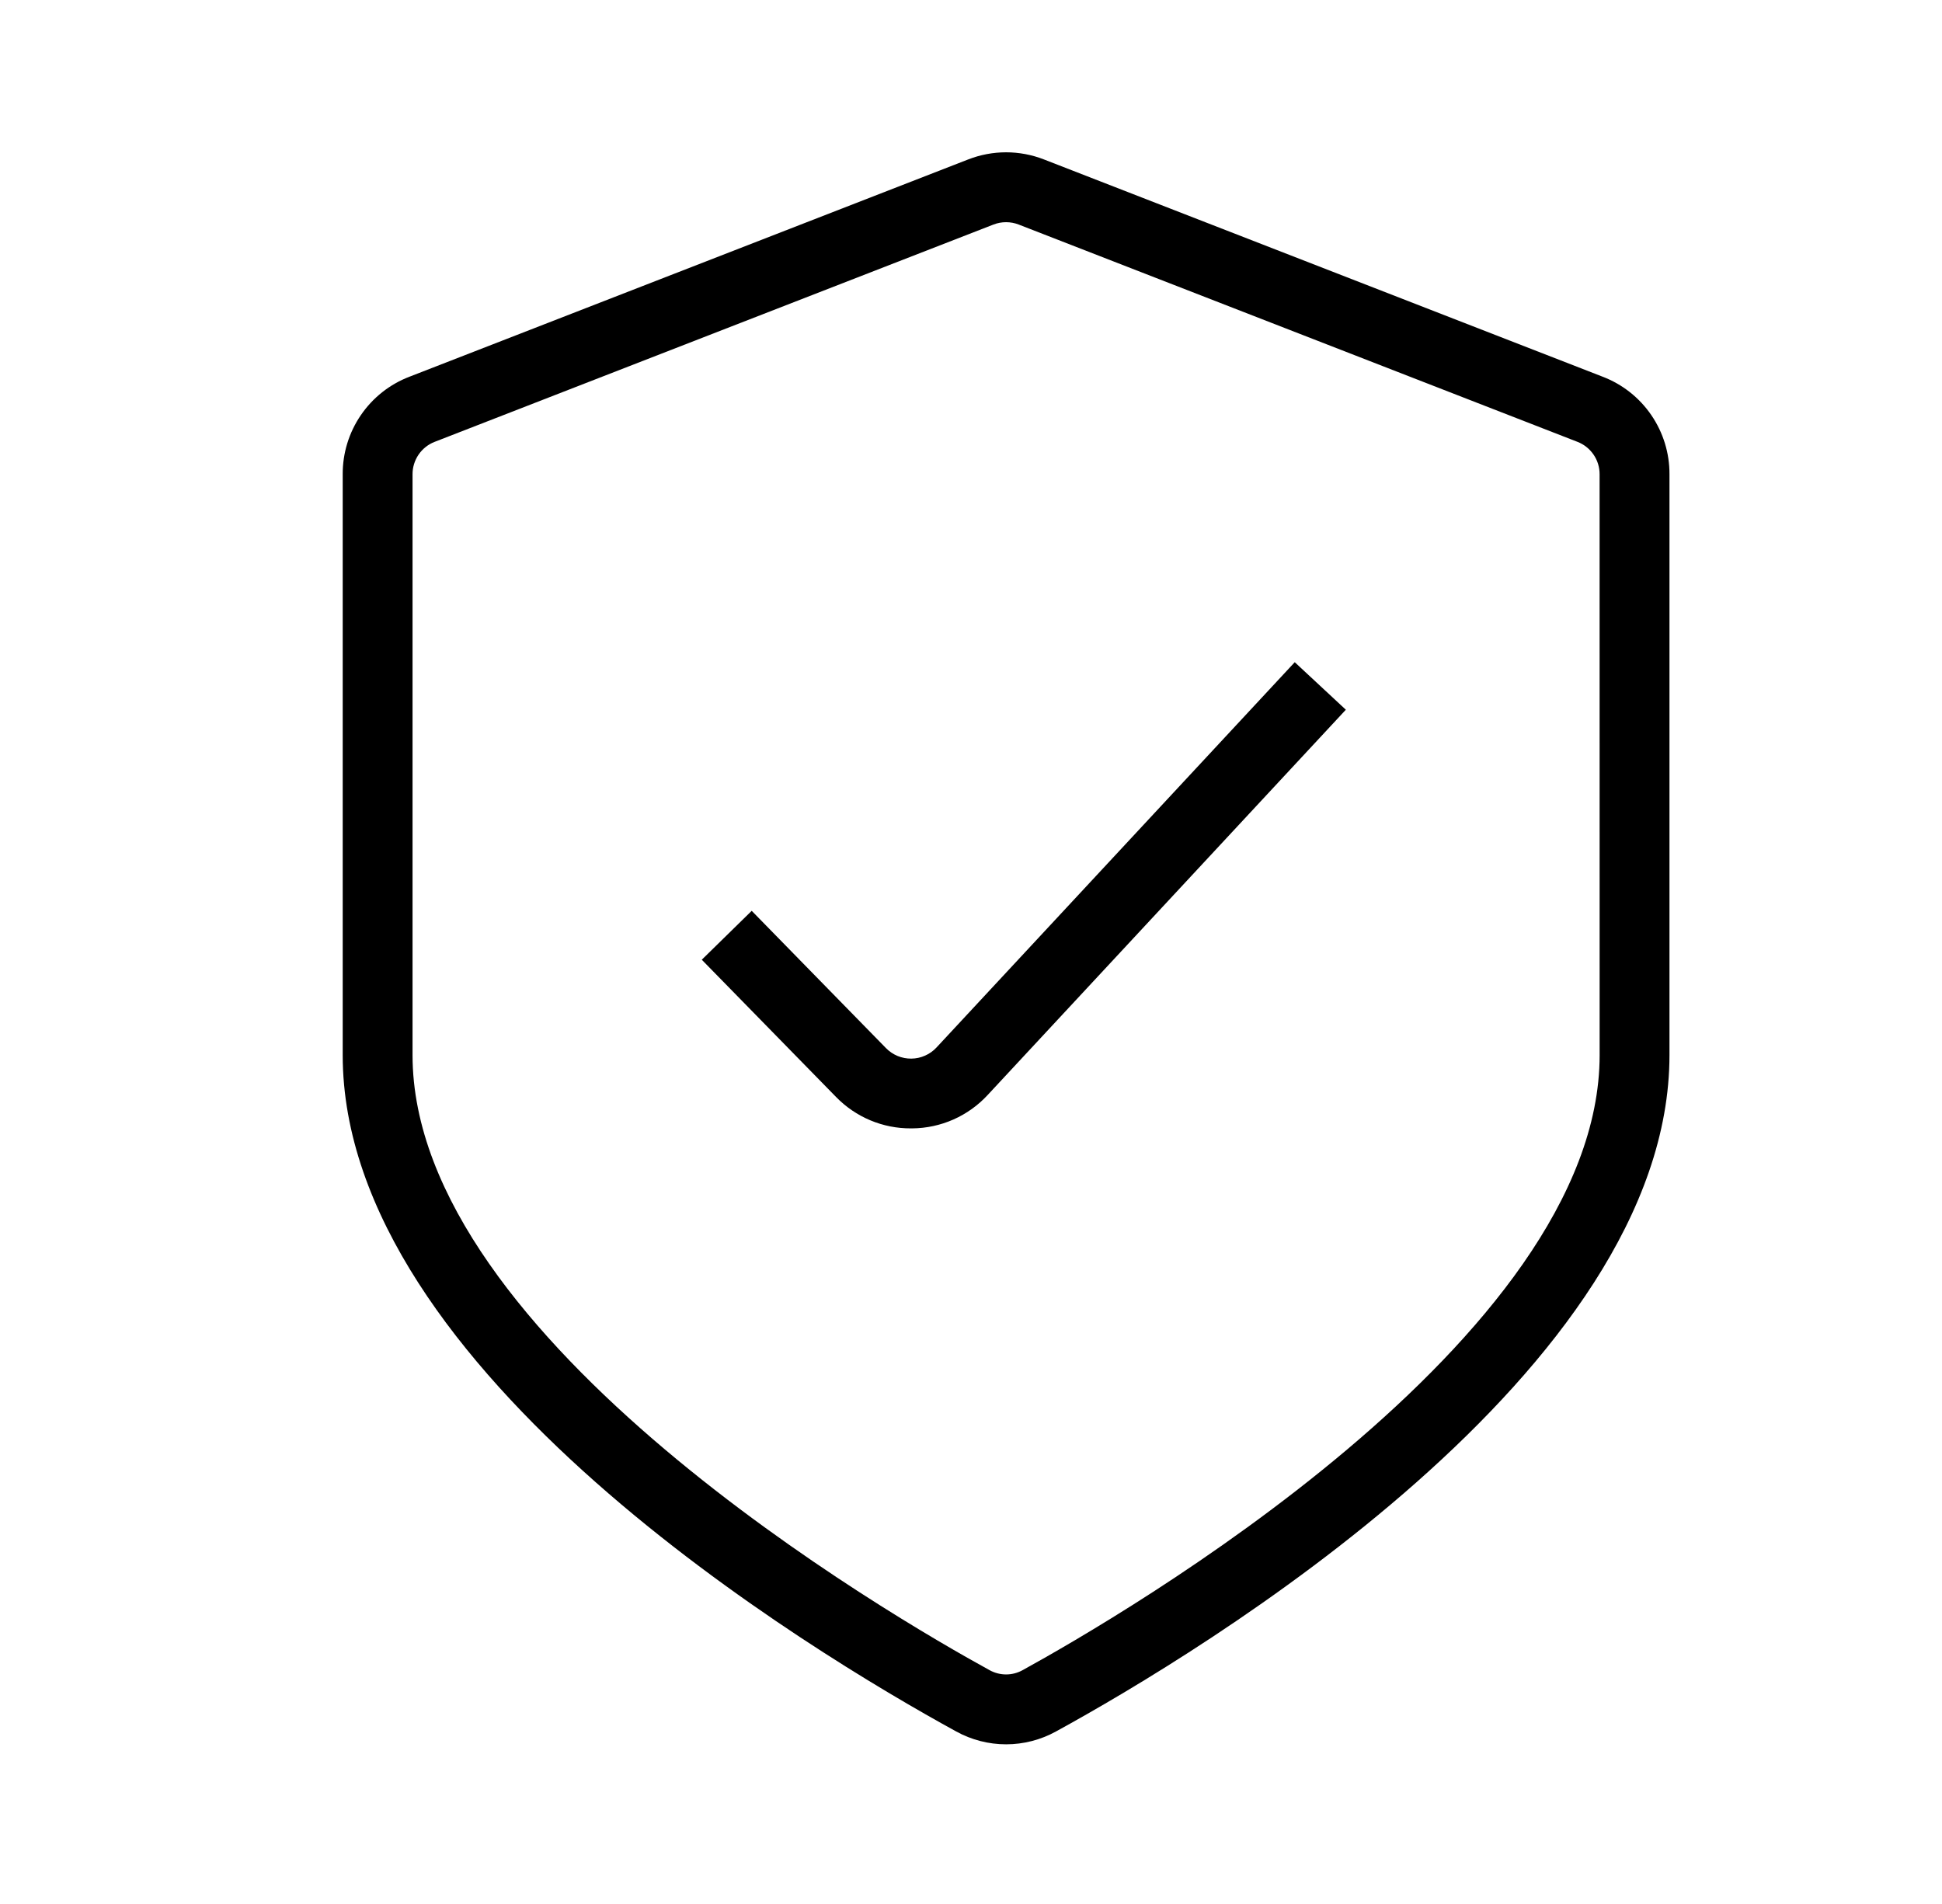
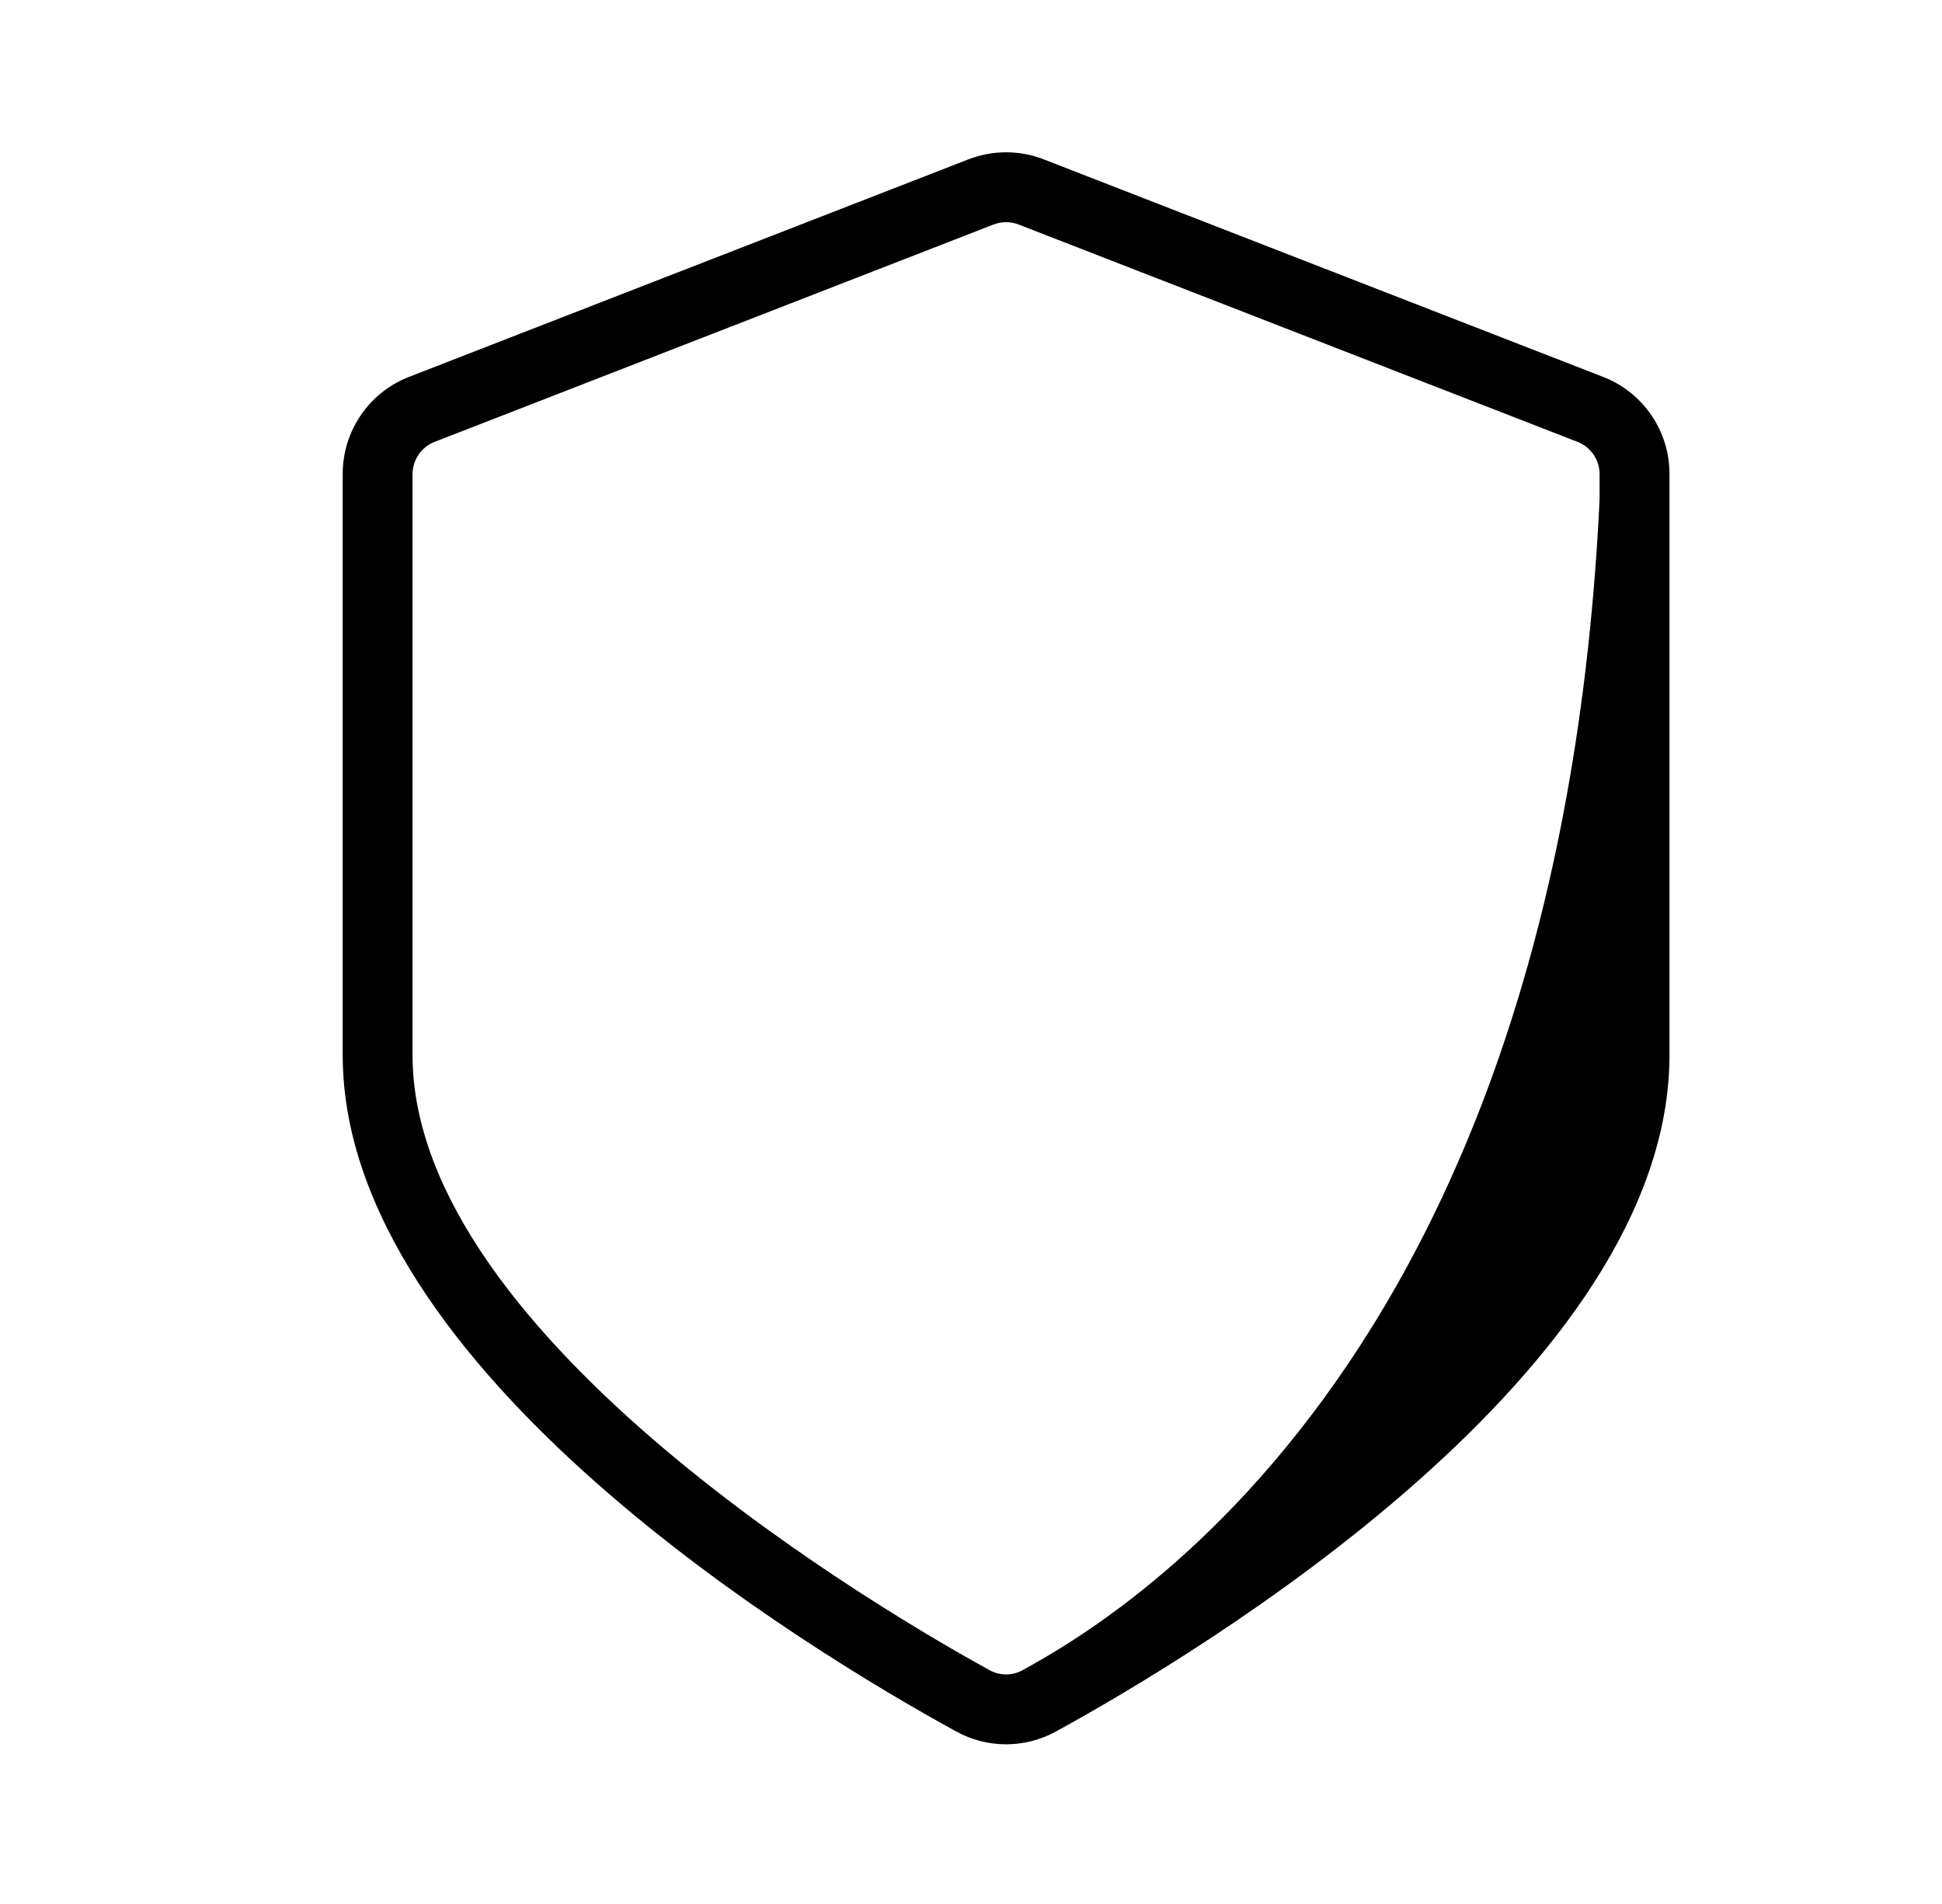
<svg xmlns="http://www.w3.org/2000/svg" width="51" height="50" viewBox="0 0 51 50" fill="none">
-   <path d="M42.089 9.893L27.418 4.188C26.777 3.937 26.065 3.937 25.424 4.188L10.753 9.893C10.235 10.091 9.79 10.443 9.477 10.901C9.164 11.359 8.997 11.902 9 12.456V27.707C9 35.996 21.332 43.399 25.112 45.47C25.513 45.691 25.964 45.807 26.422 45.807C26.879 45.807 27.33 45.691 27.731 45.47C31.511 43.399 43.843 35.996 43.843 27.707V12.456C43.846 11.901 43.679 11.359 43.366 10.901C43.053 10.443 42.607 10.091 42.089 9.893ZM42.009 27.707C42.009 35.176 29.383 42.469 26.851 43.862C26.719 43.934 26.572 43.972 26.422 43.972C26.272 43.972 26.124 43.934 25.992 43.862C23.461 42.475 10.834 35.176 10.834 27.707V12.456C10.833 12.271 10.889 12.091 10.993 11.938C11.097 11.786 11.245 11.668 11.418 11.602L26.089 5.897C26.302 5.814 26.54 5.814 26.753 5.897L41.424 11.602C41.597 11.668 41.745 11.786 41.849 11.938C41.954 12.091 42.009 12.271 42.008 12.456L42.009 27.707Z" fill="black" />
-   <path d="M24.595 27.507C24.511 27.598 24.409 27.671 24.295 27.721C24.182 27.772 24.059 27.799 23.935 27.8C23.811 27.802 23.688 27.778 23.573 27.731C23.458 27.683 23.354 27.613 23.267 27.524L19.741 23.919L18.43 25.203L21.956 28.807C22.212 29.07 22.517 29.278 22.855 29.42C23.193 29.562 23.556 29.634 23.922 29.632H23.957C24.329 29.629 24.697 29.55 25.038 29.399C25.379 29.248 25.685 29.029 25.938 28.755L35.344 18.638L34.002 17.39L24.595 27.507Z" fill="black" />
+   <path d="M42.089 9.893L27.418 4.188C26.777 3.937 26.065 3.937 25.424 4.188L10.753 9.893C10.235 10.091 9.79 10.443 9.477 10.901C9.164 11.359 8.997 11.902 9 12.456V27.707C9 35.996 21.332 43.399 25.112 45.47C25.513 45.691 25.964 45.807 26.422 45.807C26.879 45.807 27.33 45.691 27.731 45.47C31.511 43.399 43.843 35.996 43.843 27.707V12.456C43.846 11.901 43.679 11.359 43.366 10.901C43.053 10.443 42.607 10.091 42.089 9.893ZC42.009 35.176 29.383 42.469 26.851 43.862C26.719 43.934 26.572 43.972 26.422 43.972C26.272 43.972 26.124 43.934 25.992 43.862C23.461 42.475 10.834 35.176 10.834 27.707V12.456C10.833 12.271 10.889 12.091 10.993 11.938C11.097 11.786 11.245 11.668 11.418 11.602L26.089 5.897C26.302 5.814 26.54 5.814 26.753 5.897L41.424 11.602C41.597 11.668 41.745 11.786 41.849 11.938C41.954 12.091 42.009 12.271 42.008 12.456L42.009 27.707Z" fill="black" />
</svg>